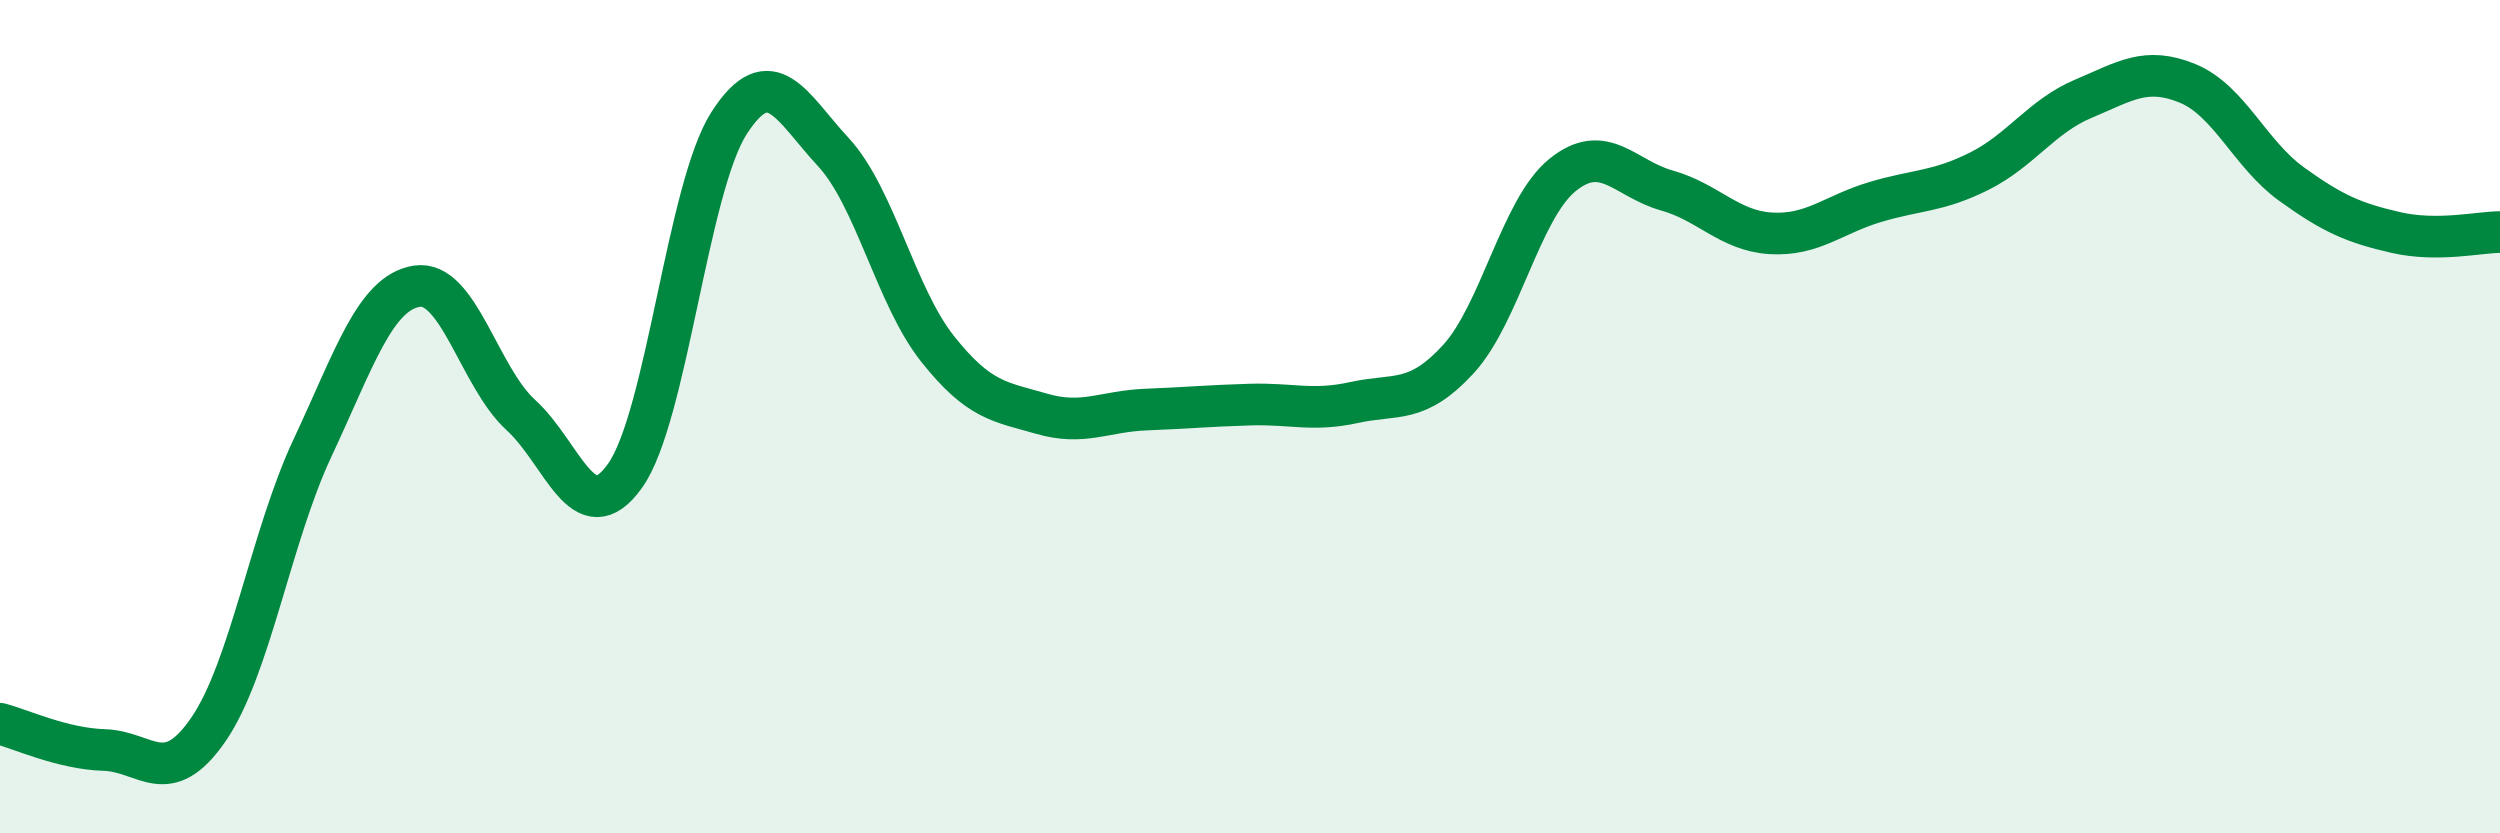
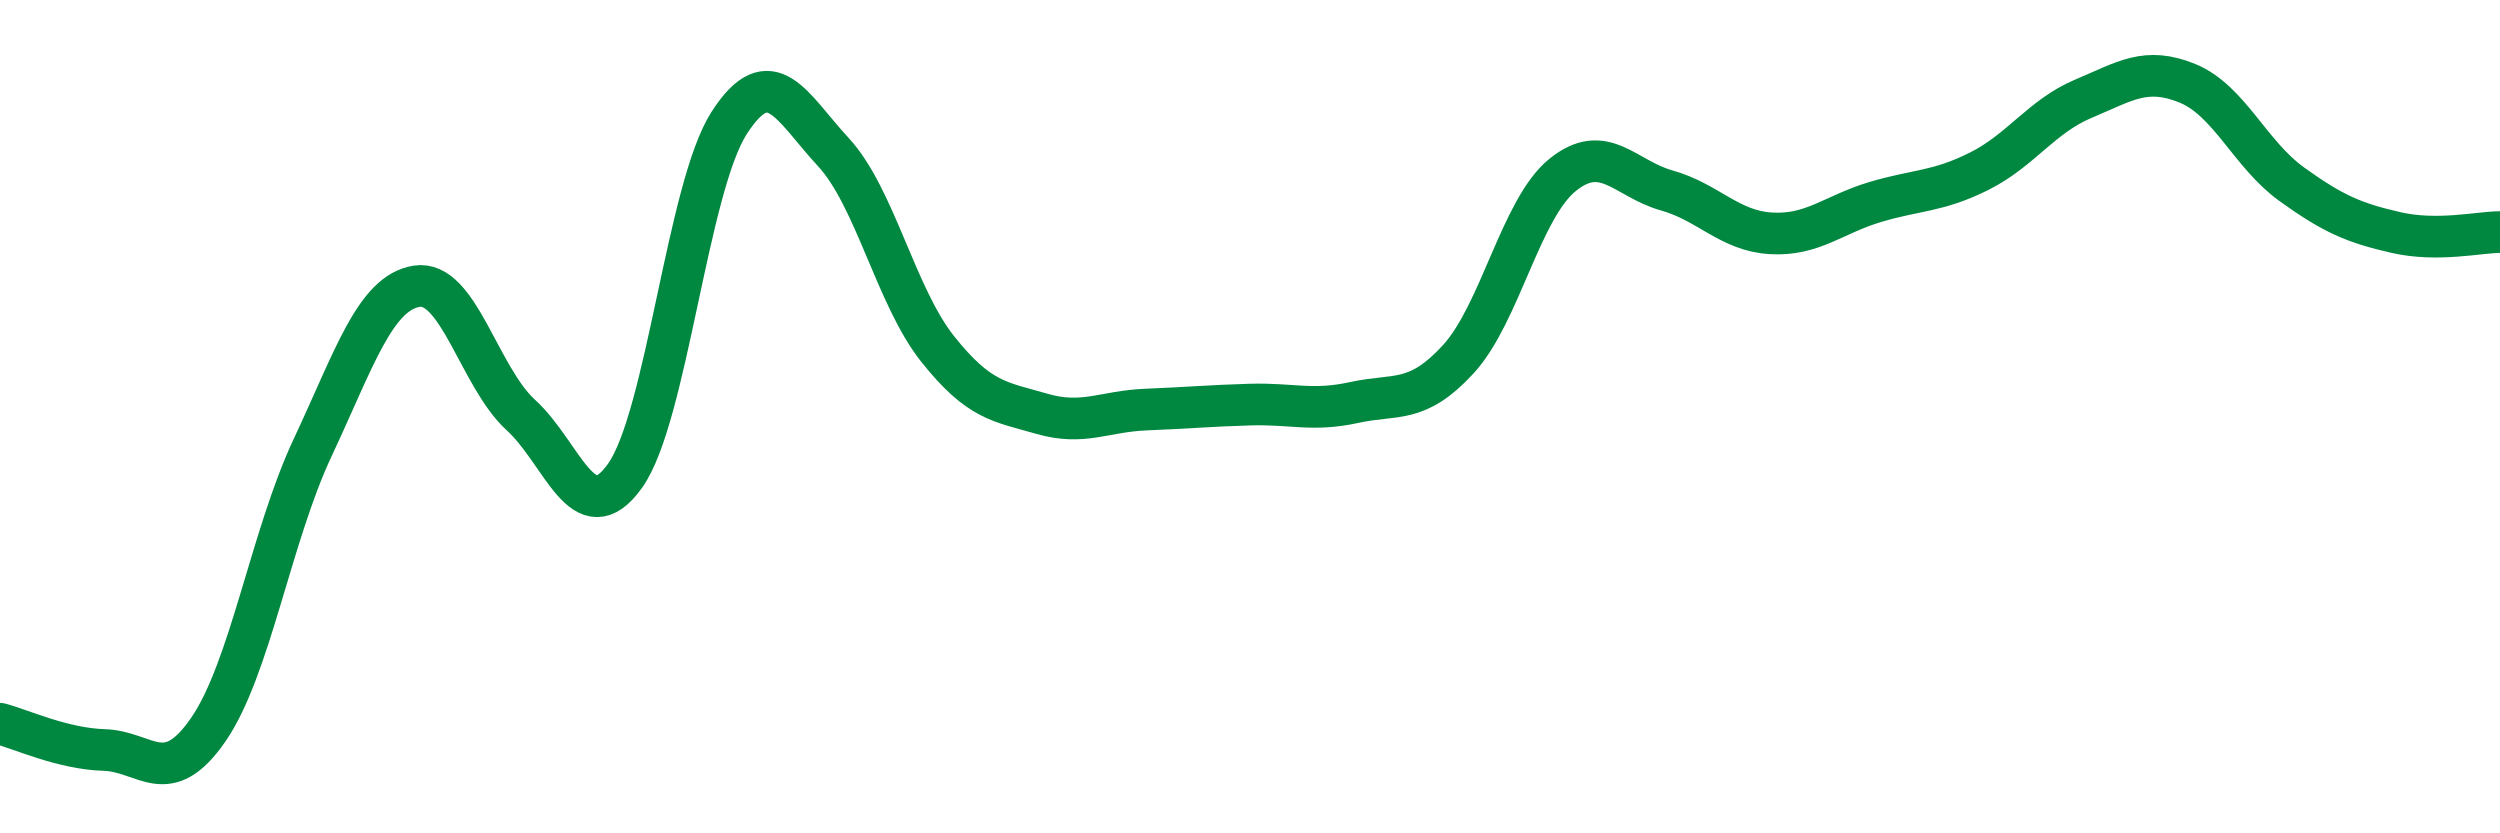
<svg xmlns="http://www.w3.org/2000/svg" width="60" height="20" viewBox="0 0 60 20">
-   <path d="M 0,17.37 C 0.5,17.5 1.5,17.97 2.5,18 C 3.5,18.03 4,18.96 5,17.51 C 6,16.06 6.5,12.88 7.5,10.75 C 8.5,8.62 9,7.03 10,6.87 C 11,6.71 11.5,9.05 12.5,9.96 C 13.5,10.87 14,12.82 15,11.42 C 16,10.02 16.5,4.5 17.5,2.95 C 18.5,1.4 19,2.57 20,3.65 C 21,4.73 21.5,7.11 22.5,8.37 C 23.5,9.63 24,9.64 25,9.93 C 26,10.22 26.5,9.87 27.5,9.83 C 28.5,9.79 29,9.74 30,9.71 C 31,9.68 31.5,9.88 32.5,9.66 C 33.5,9.44 34,9.71 35,8.62 C 36,7.53 36.5,5.01 37.5,4.2 C 38.5,3.39 39,4.29 40,4.57 C 41,4.85 41.5,5.54 42.5,5.6 C 43.5,5.66 44,5.15 45,4.85 C 46,4.55 46.5,4.61 47.5,4.11 C 48.5,3.61 49,2.79 50,2.37 C 51,1.95 51.5,1.59 52.5,2 C 53.5,2.41 54,3.7 55,4.42 C 56,5.14 56.5,5.35 57.5,5.58 C 58.5,5.81 59.5,5.57 60,5.57L60 20L0 20Z" fill="#008740" opacity="0.1" stroke-linecap="round" stroke-linejoin="round" />
  <path d="M 0,17.37 C 0.5,17.5 1.5,17.97 2.5,18 C 3.5,18.03 4,18.96 5,17.51 C 6,16.06 6.5,12.88 7.5,10.75 C 8.5,8.62 9,7.03 10,6.87 C 11,6.71 11.5,9.05 12.5,9.96 C 13.5,10.87 14,12.82 15,11.42 C 16,10.02 16.5,4.5 17.5,2.95 C 18.5,1.4 19,2.57 20,3.65 C 21,4.73 21.5,7.11 22.5,8.37 C 23.5,9.63 24,9.64 25,9.93 C 26,10.22 26.5,9.87 27.5,9.83 C 28.5,9.79 29,9.74 30,9.71 C 31,9.68 31.5,9.88 32.5,9.66 C 33.5,9.44 34,9.71 35,8.62 C 36,7.53 36.5,5.01 37.5,4.2 C 38.5,3.39 39,4.29 40,4.57 C 41,4.85 41.5,5.54 42.5,5.6 C 43.5,5.66 44,5.15 45,4.85 C 46,4.55 46.5,4.61 47.5,4.11 C 48.5,3.61 49,2.79 50,2.37 C 51,1.95 51.5,1.59 52.5,2 C 53.5,2.41 54,3.7 55,4.42 C 56,5.14 56.5,5.35 57.5,5.58 C 58.5,5.81 59.5,5.57 60,5.57" stroke="#008740" stroke-width="1" fill="none" stroke-linecap="round" stroke-linejoin="round" />
</svg>